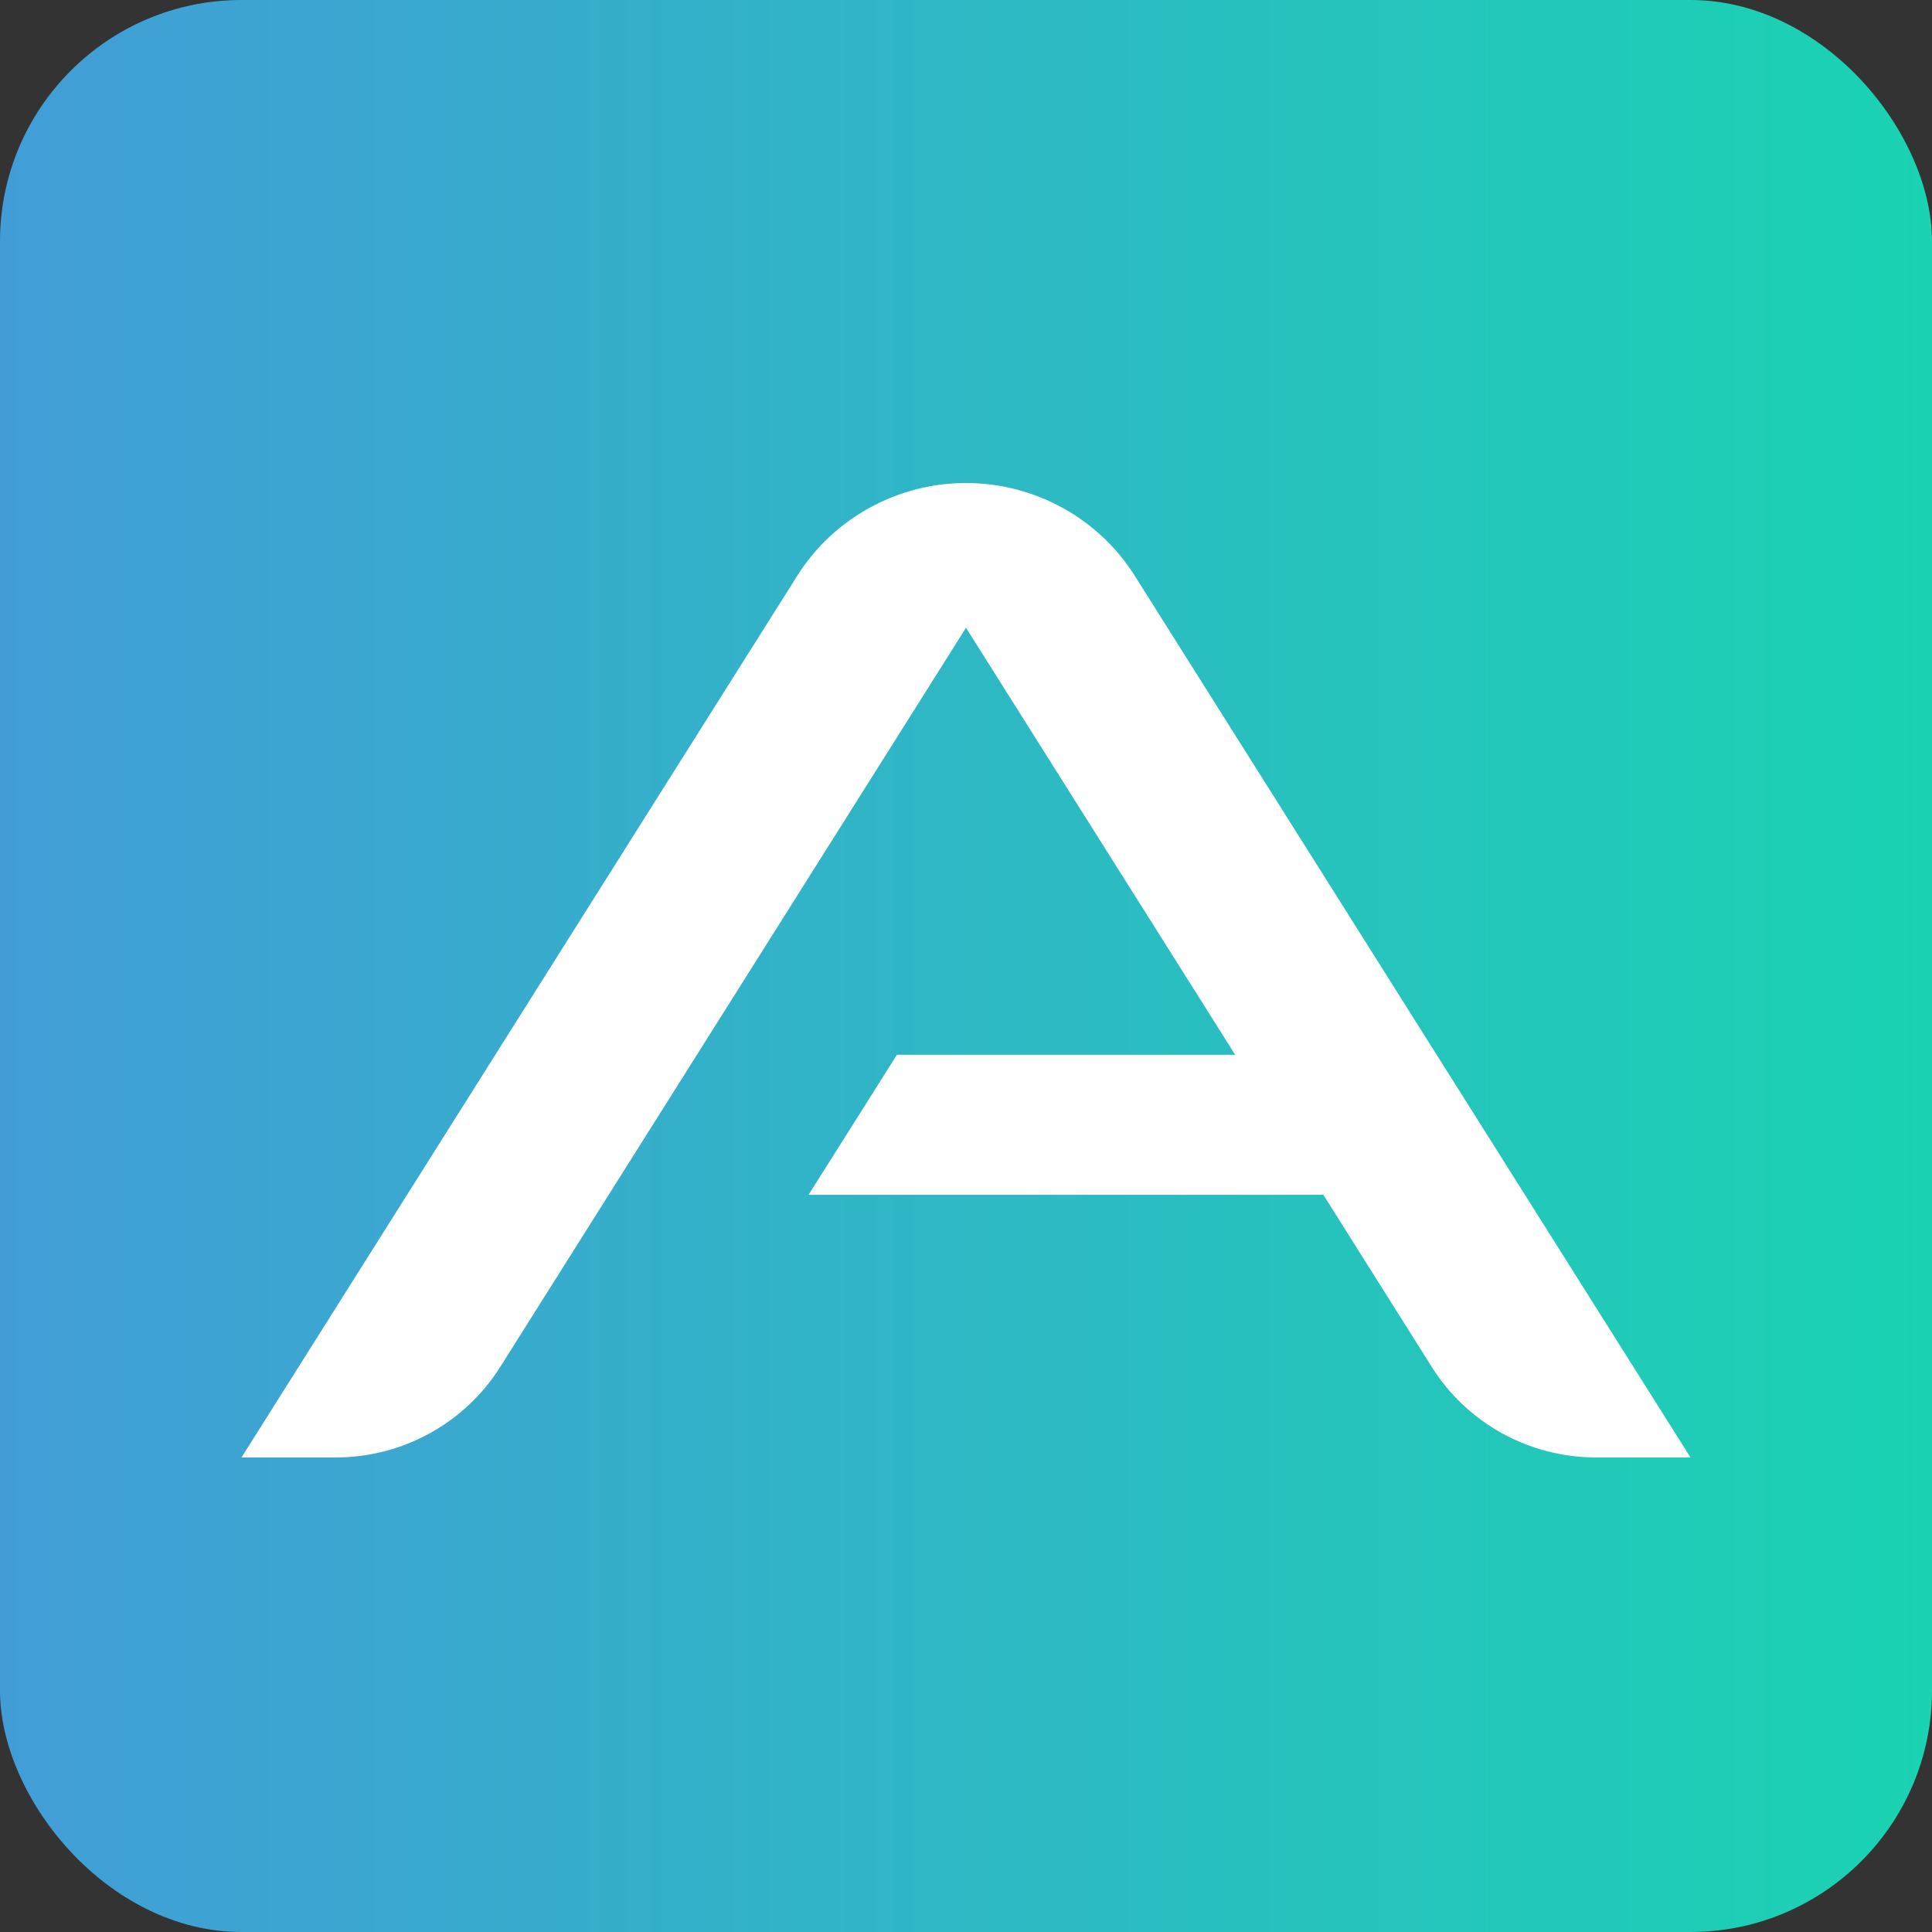
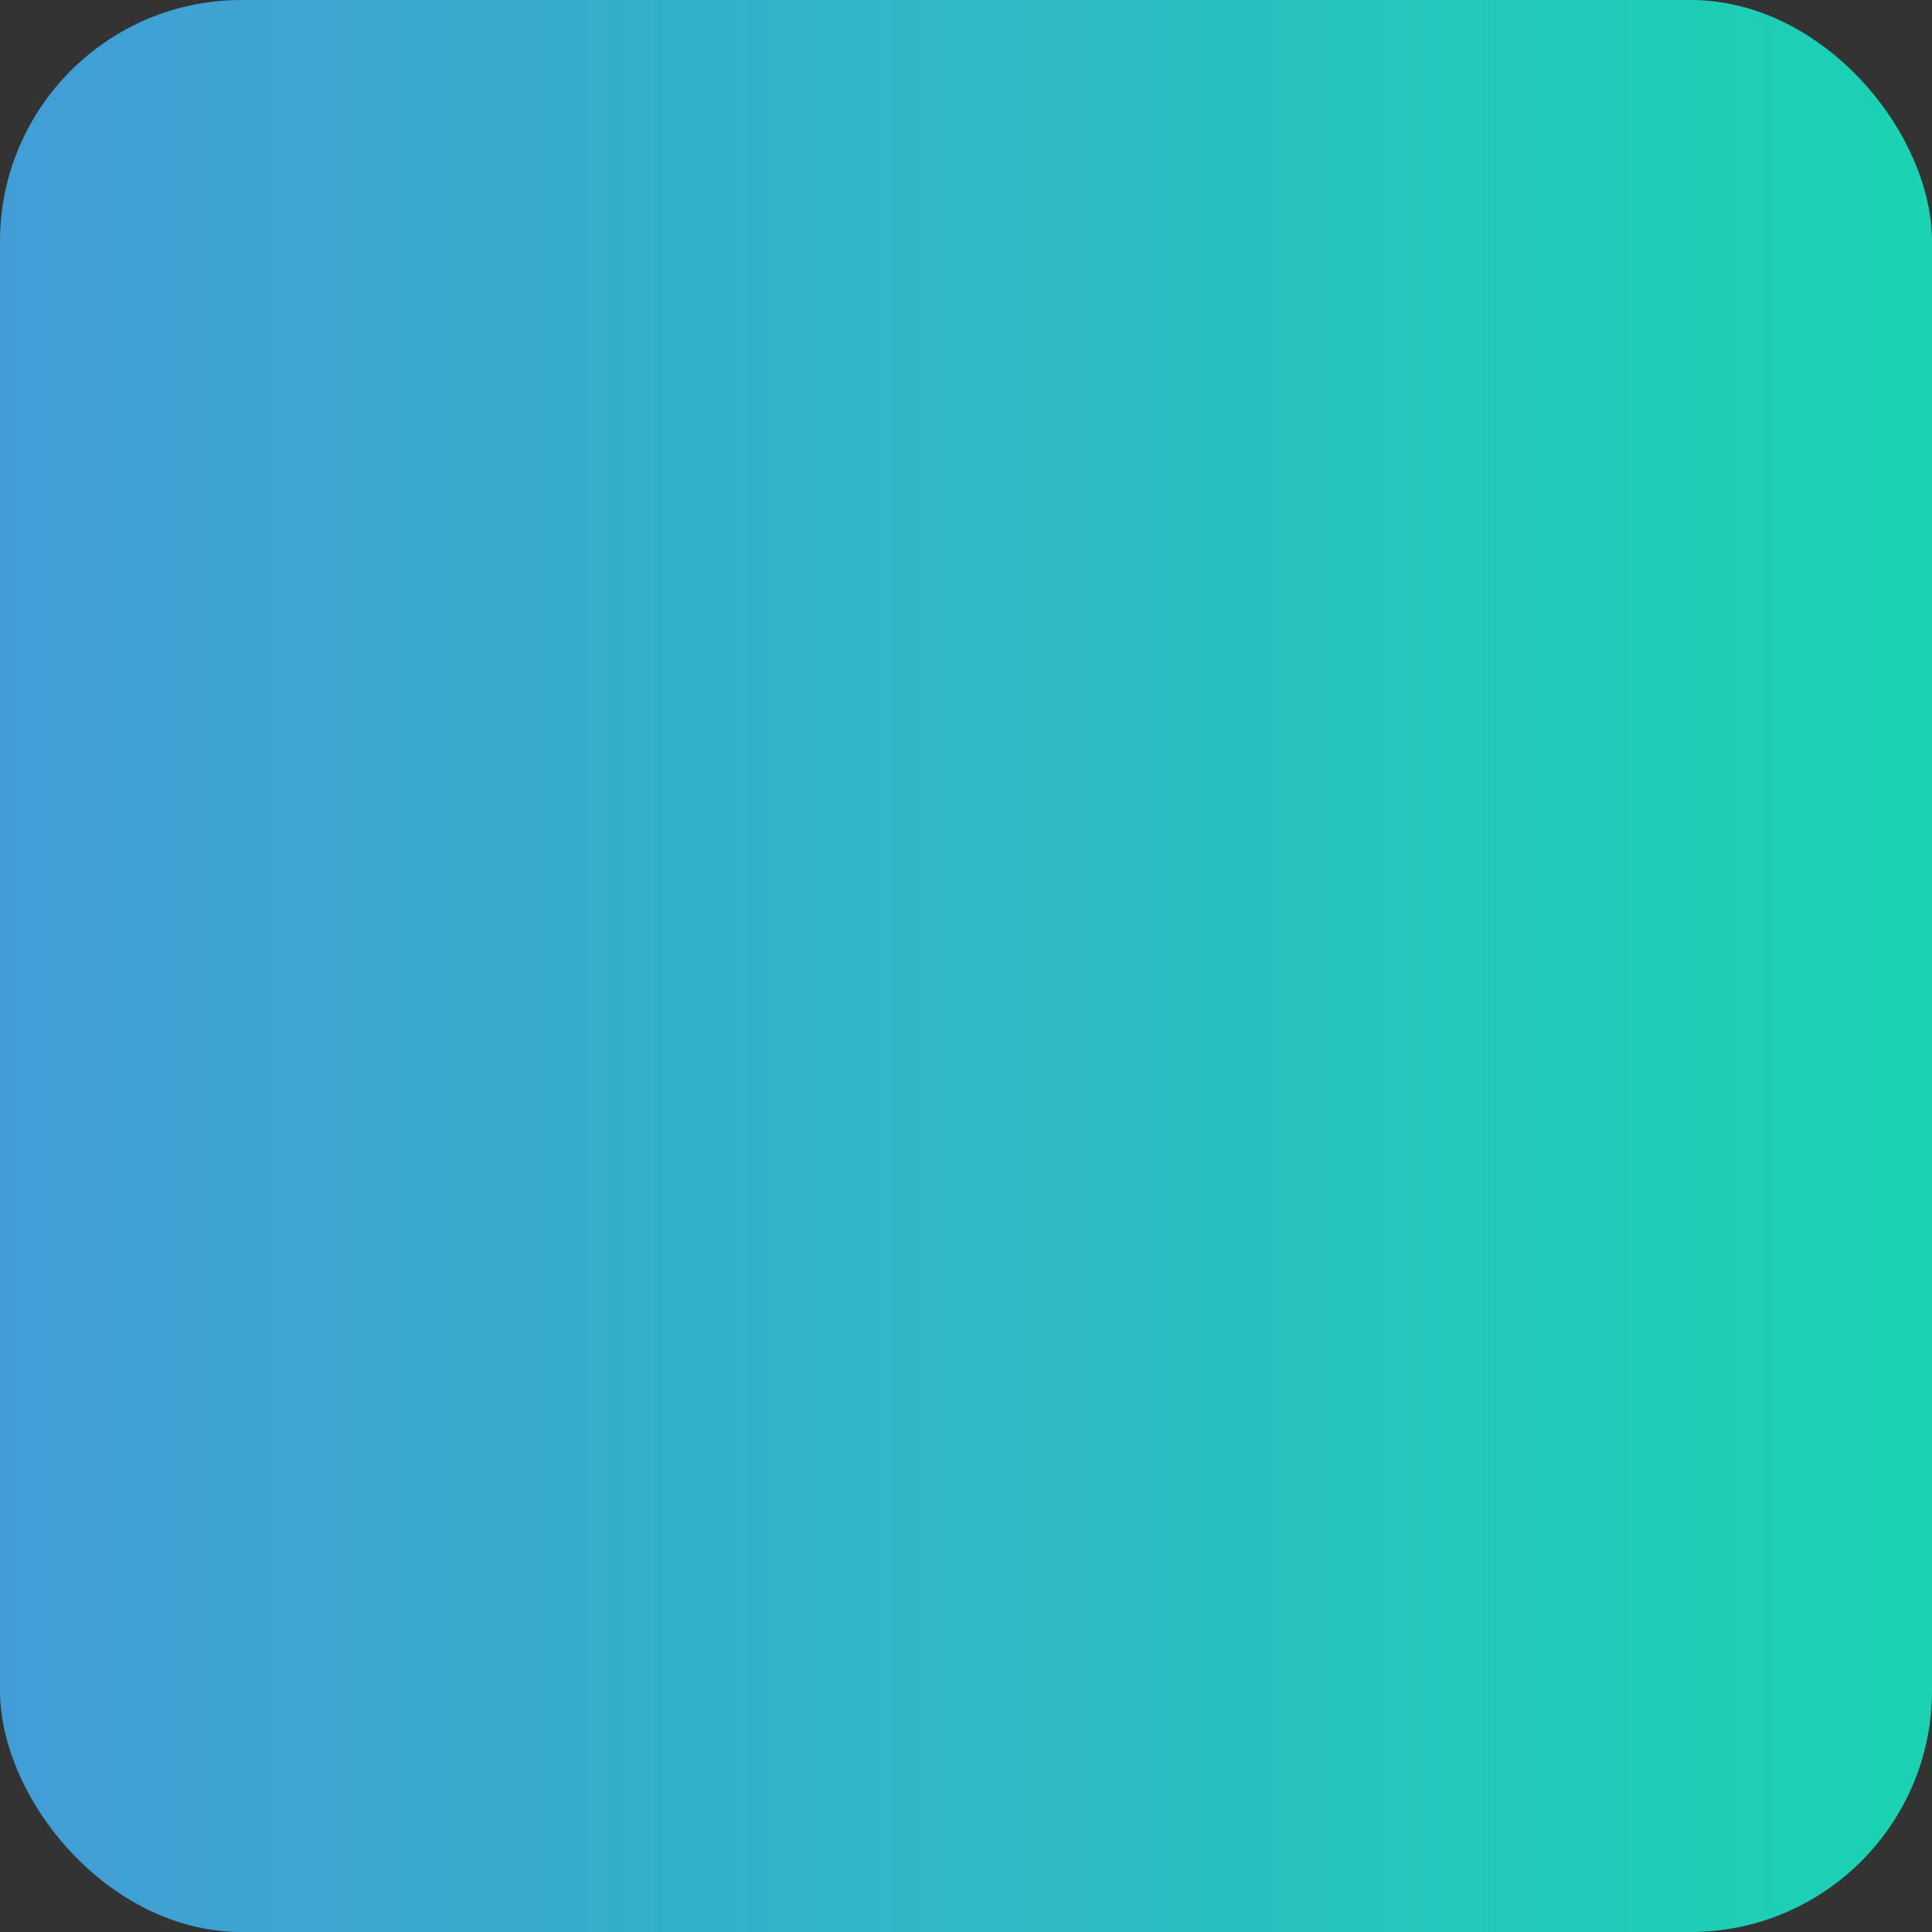
<svg xmlns="http://www.w3.org/2000/svg" width="16" height="16" viewBox="0 0 16 16" fill="none">
  <rect x="0" y="0" width="16" height="16" fill="#333333" stroke="none" />
  <rect width="16" height="16" rx="2" fill="url(#paint0_linear_4198_5322)" />
-   <path d="M8 4C7.432 4 6.902 4.292 6.602 4.769L2 12.07H2.781C3.334 12.07 3.847 11.787 4.141 11.323L8 5.199L10.229 8.735H7.428L6.696 9.895H10.955V9.888L11.859 11.323C12.153 11.789 12.666 12.07 13.219 12.07H14L9.398 4.769C9.098 4.292 8.568 4 8 4Z" fill="white" />
  <defs>
    <linearGradient id="paint0_linear_4198_5322" x1="0" y1="8" x2="16" y2="8" gradientUnits="userSpaceOnUse">
      <stop stop-color="#429DD7" />
      <stop offset="1" stop-color="#1AD3B2" />
    </linearGradient>
  </defs>
</svg>